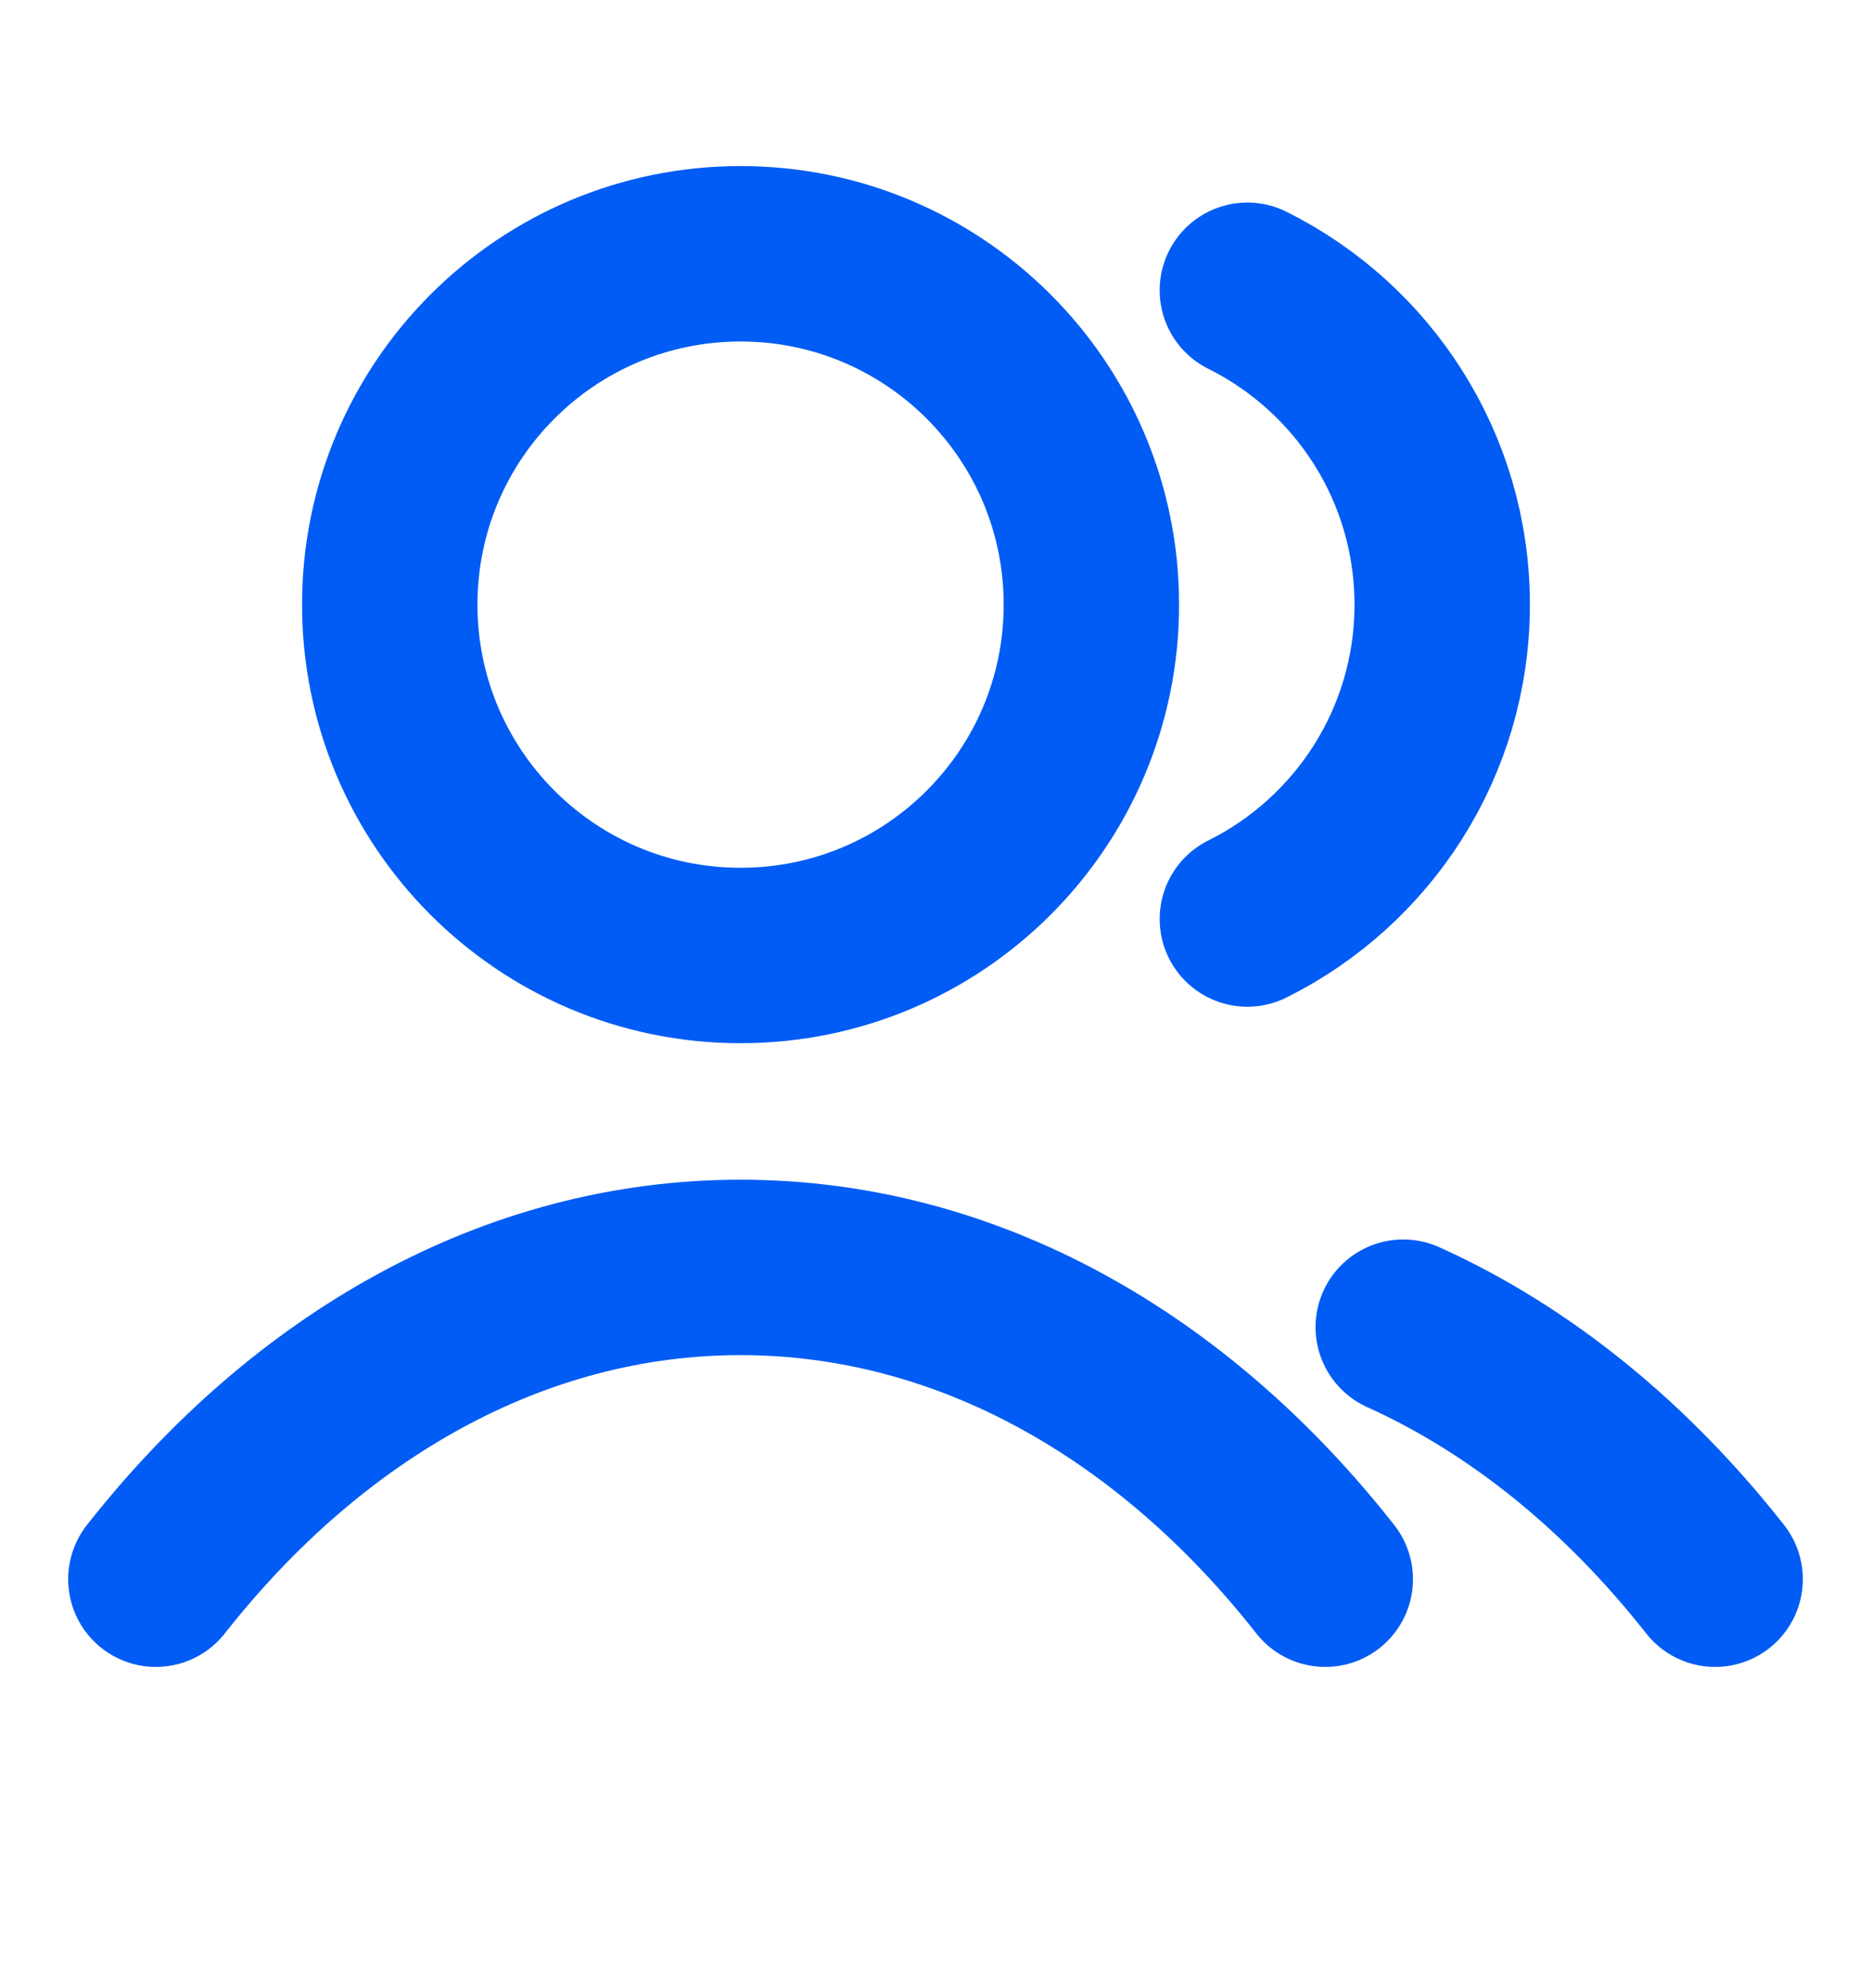
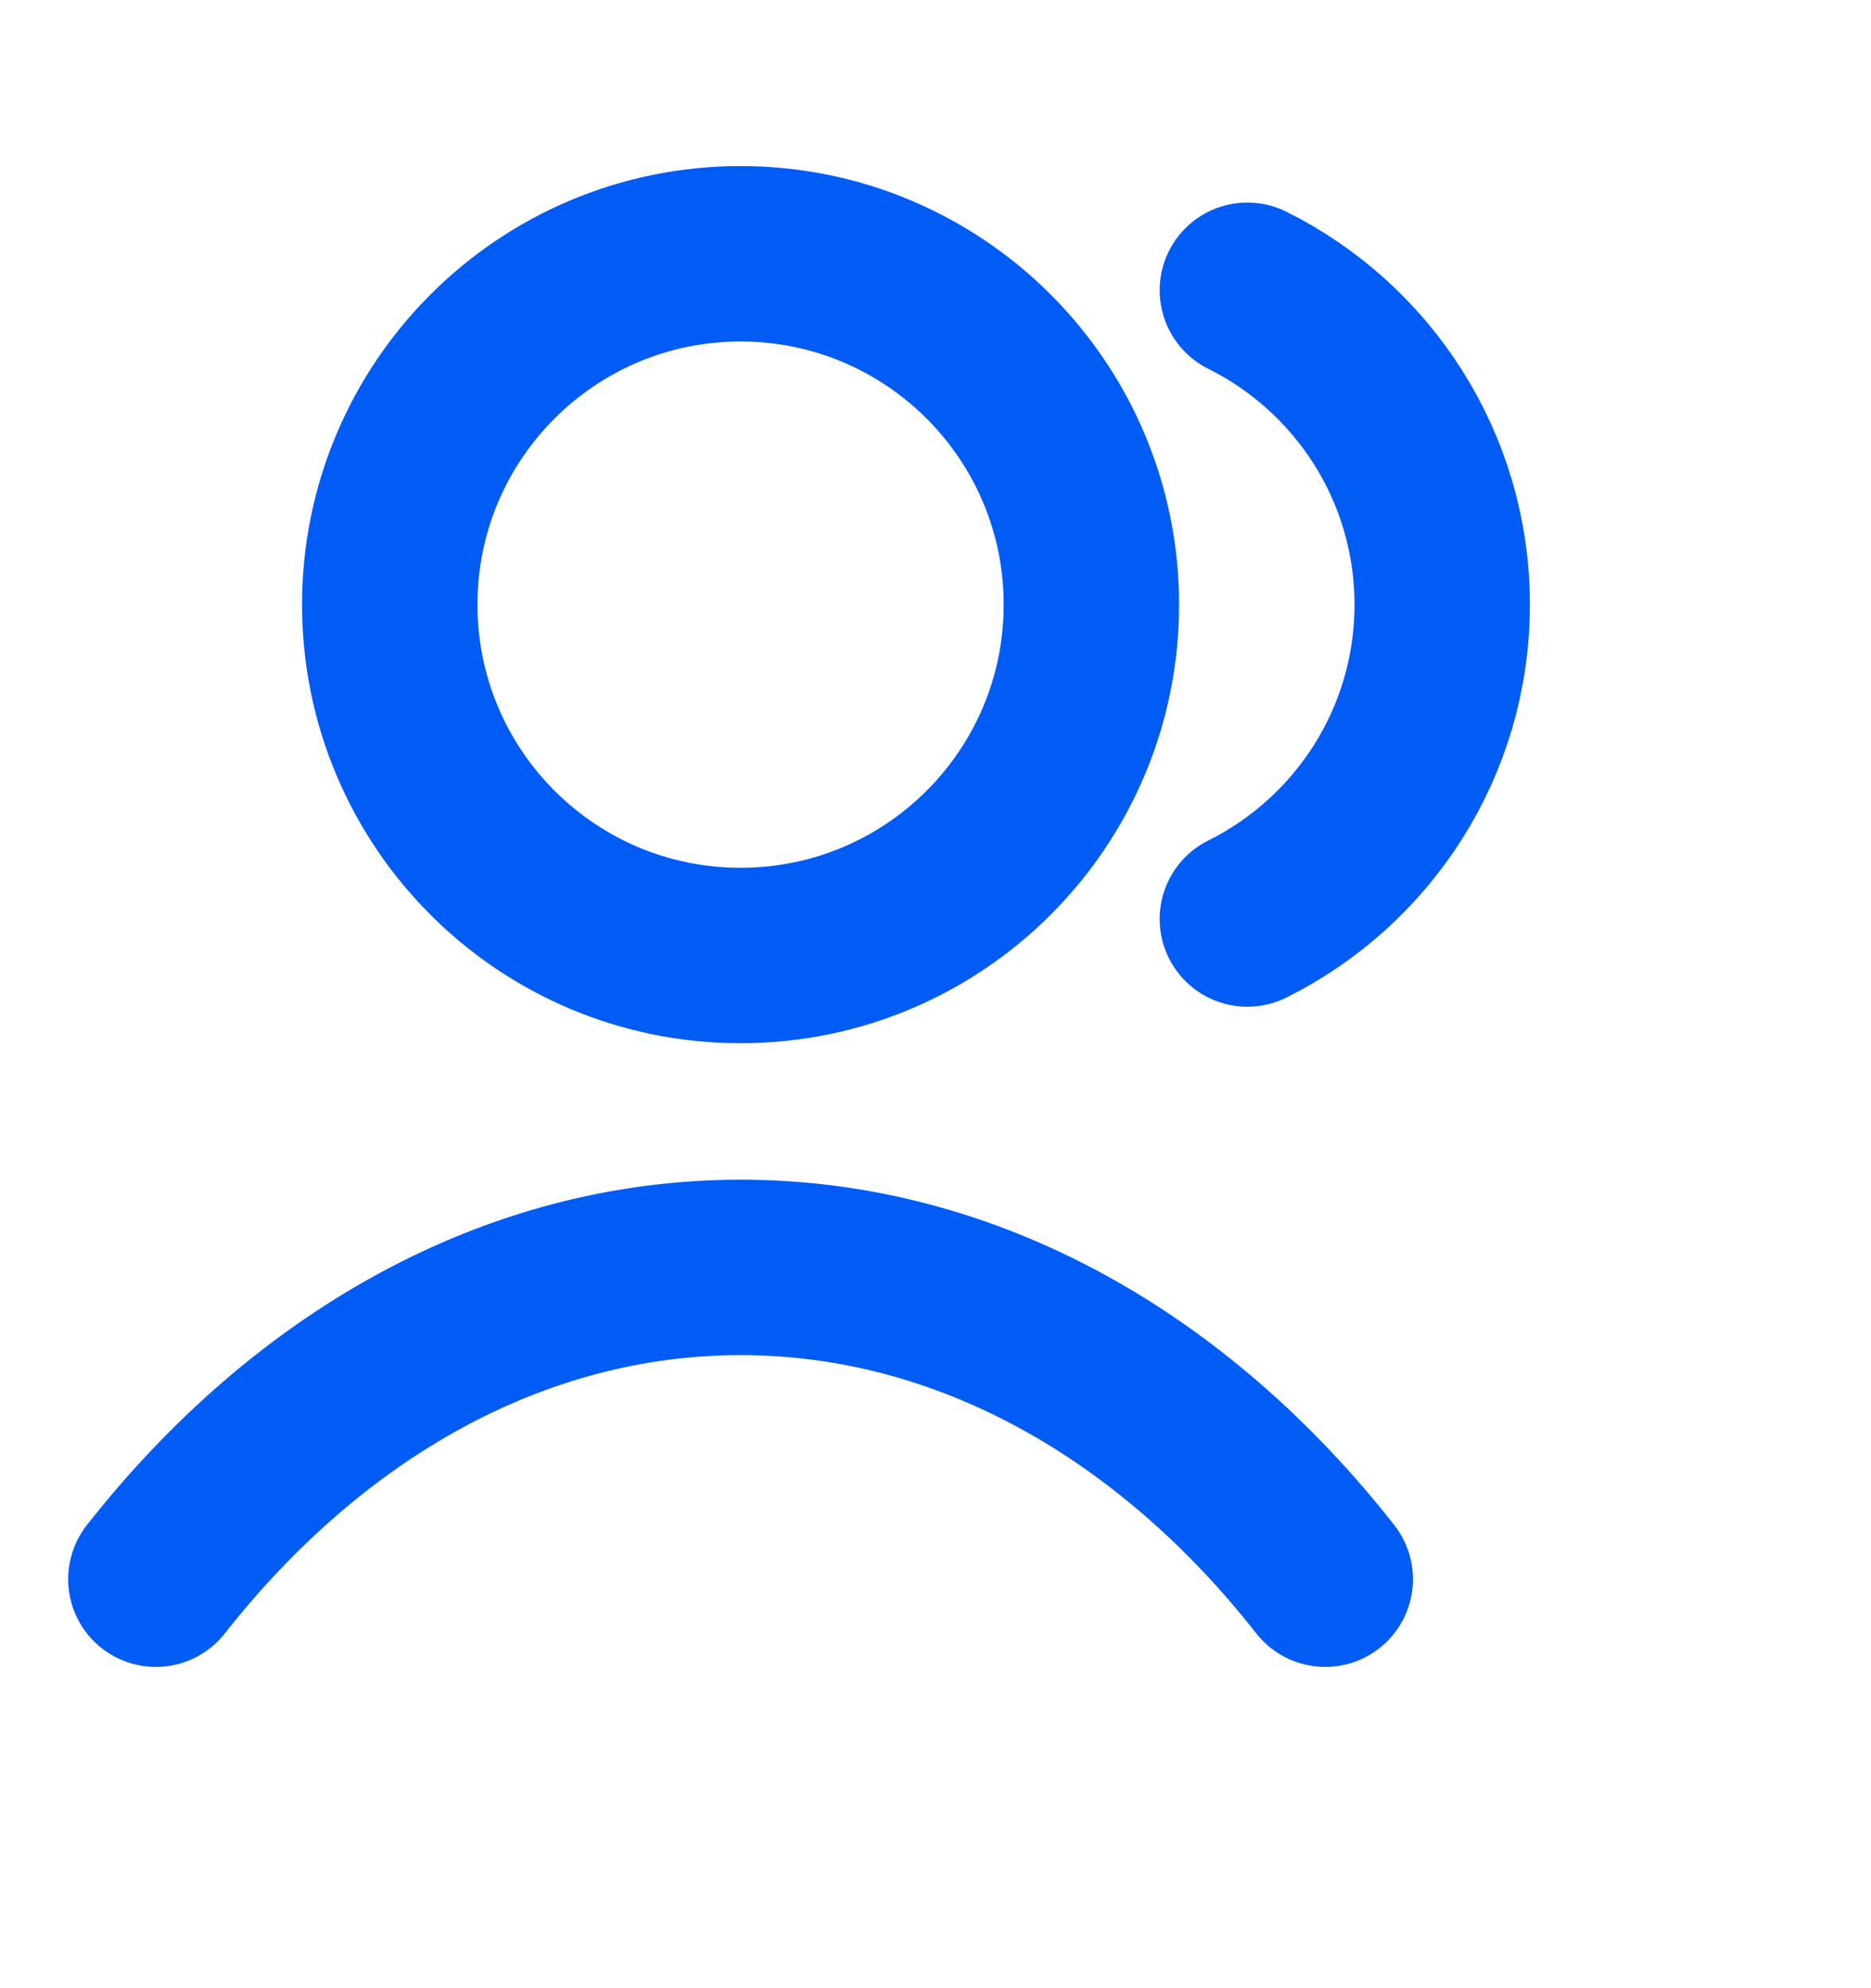
<svg xmlns="http://www.w3.org/2000/svg" width="16" height="17" viewBox="0 0 16 17" fill="none">
-   <path d="M10.667 2.482C11.654 2.973 12.333 3.992 12.333 5.17C12.333 6.348 11.654 7.367 10.667 7.858M12 11.348C13.008 11.803 13.915 12.547 14.667 13.503M1.333 13.503C2.631 11.852 4.393 10.837 6.333 10.837C8.274 10.837 10.036 11.852 11.333 13.503M9.333 5.17C9.333 6.827 7.99 8.17 6.333 8.17C4.676 8.17 3.333 6.827 3.333 5.17C3.333 3.513 4.676 2.17 6.333 2.17C7.99 2.17 9.333 3.513 9.333 5.17Z" stroke="#005CF4" stroke-width="1.5" stroke-linecap="round" stroke-linejoin="round" />
+   <path d="M10.667 2.482C11.654 2.973 12.333 3.992 12.333 5.17C12.333 6.348 11.654 7.367 10.667 7.858M12 11.348M1.333 13.503C2.631 11.852 4.393 10.837 6.333 10.837C8.274 10.837 10.036 11.852 11.333 13.503M9.333 5.17C9.333 6.827 7.99 8.17 6.333 8.17C4.676 8.17 3.333 6.827 3.333 5.17C3.333 3.513 4.676 2.17 6.333 2.17C7.99 2.17 9.333 3.513 9.333 5.17Z" stroke="#005CF4" stroke-width="1.5" stroke-linecap="round" stroke-linejoin="round" />
</svg>